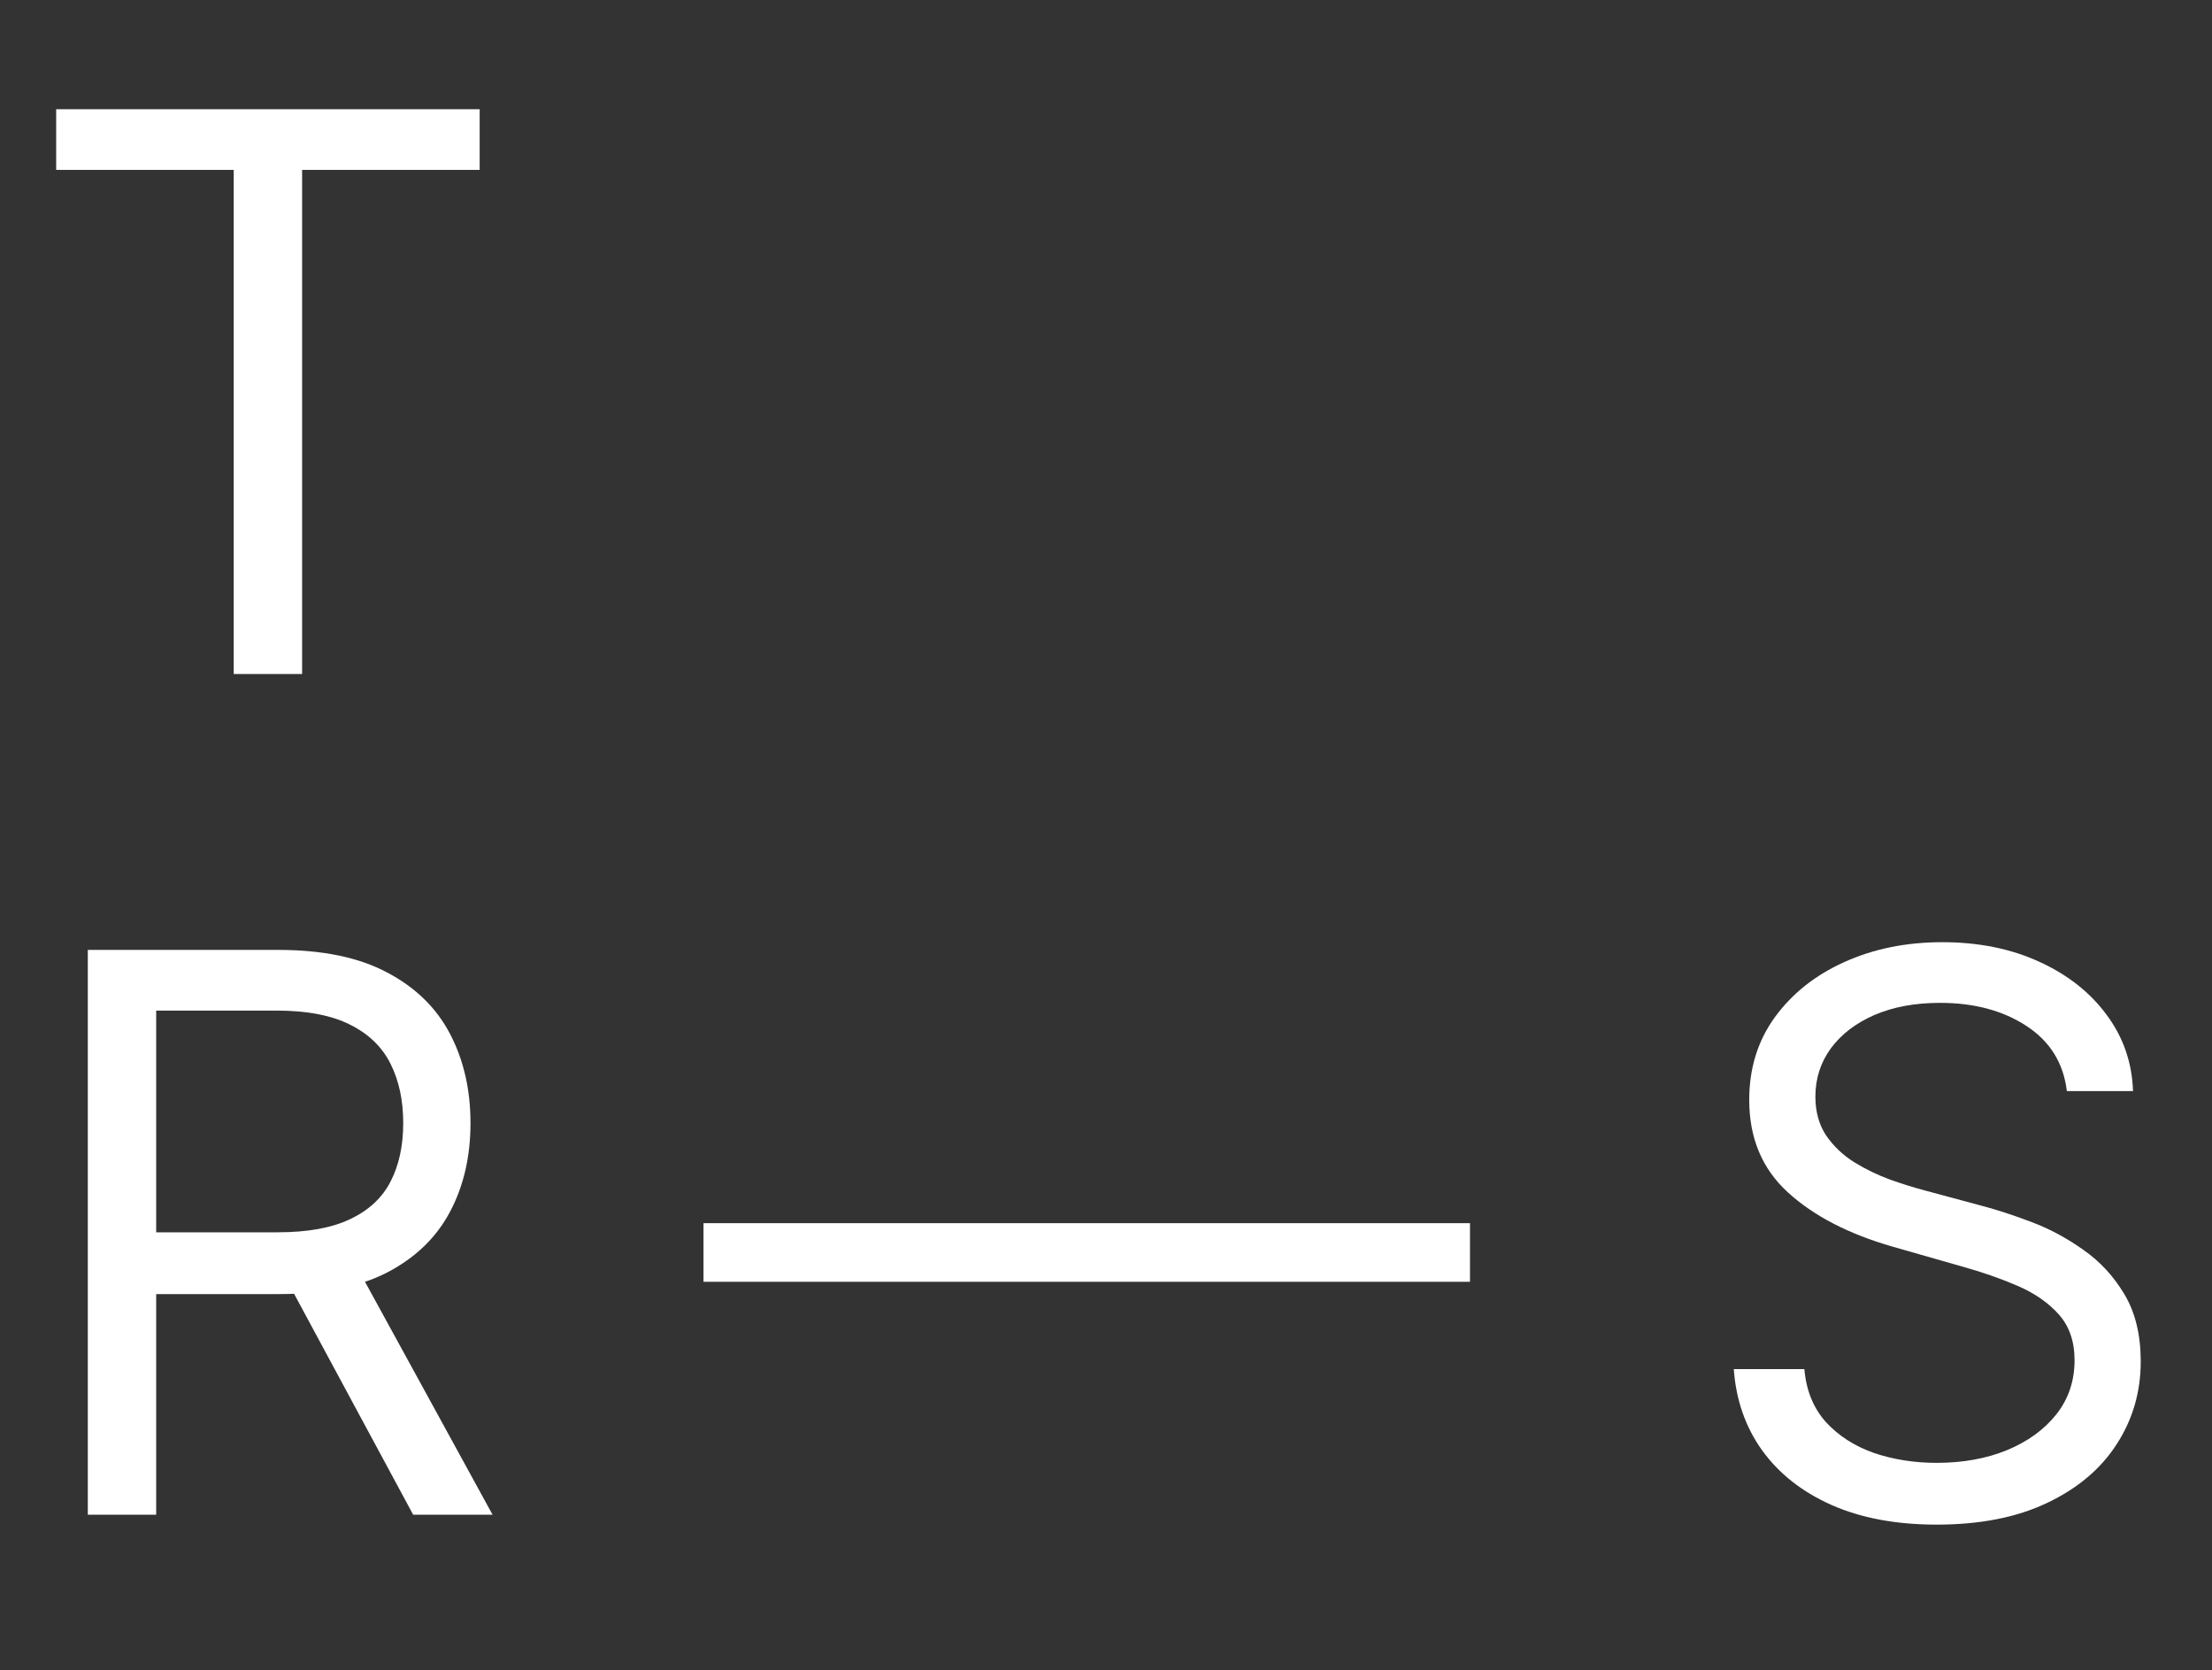
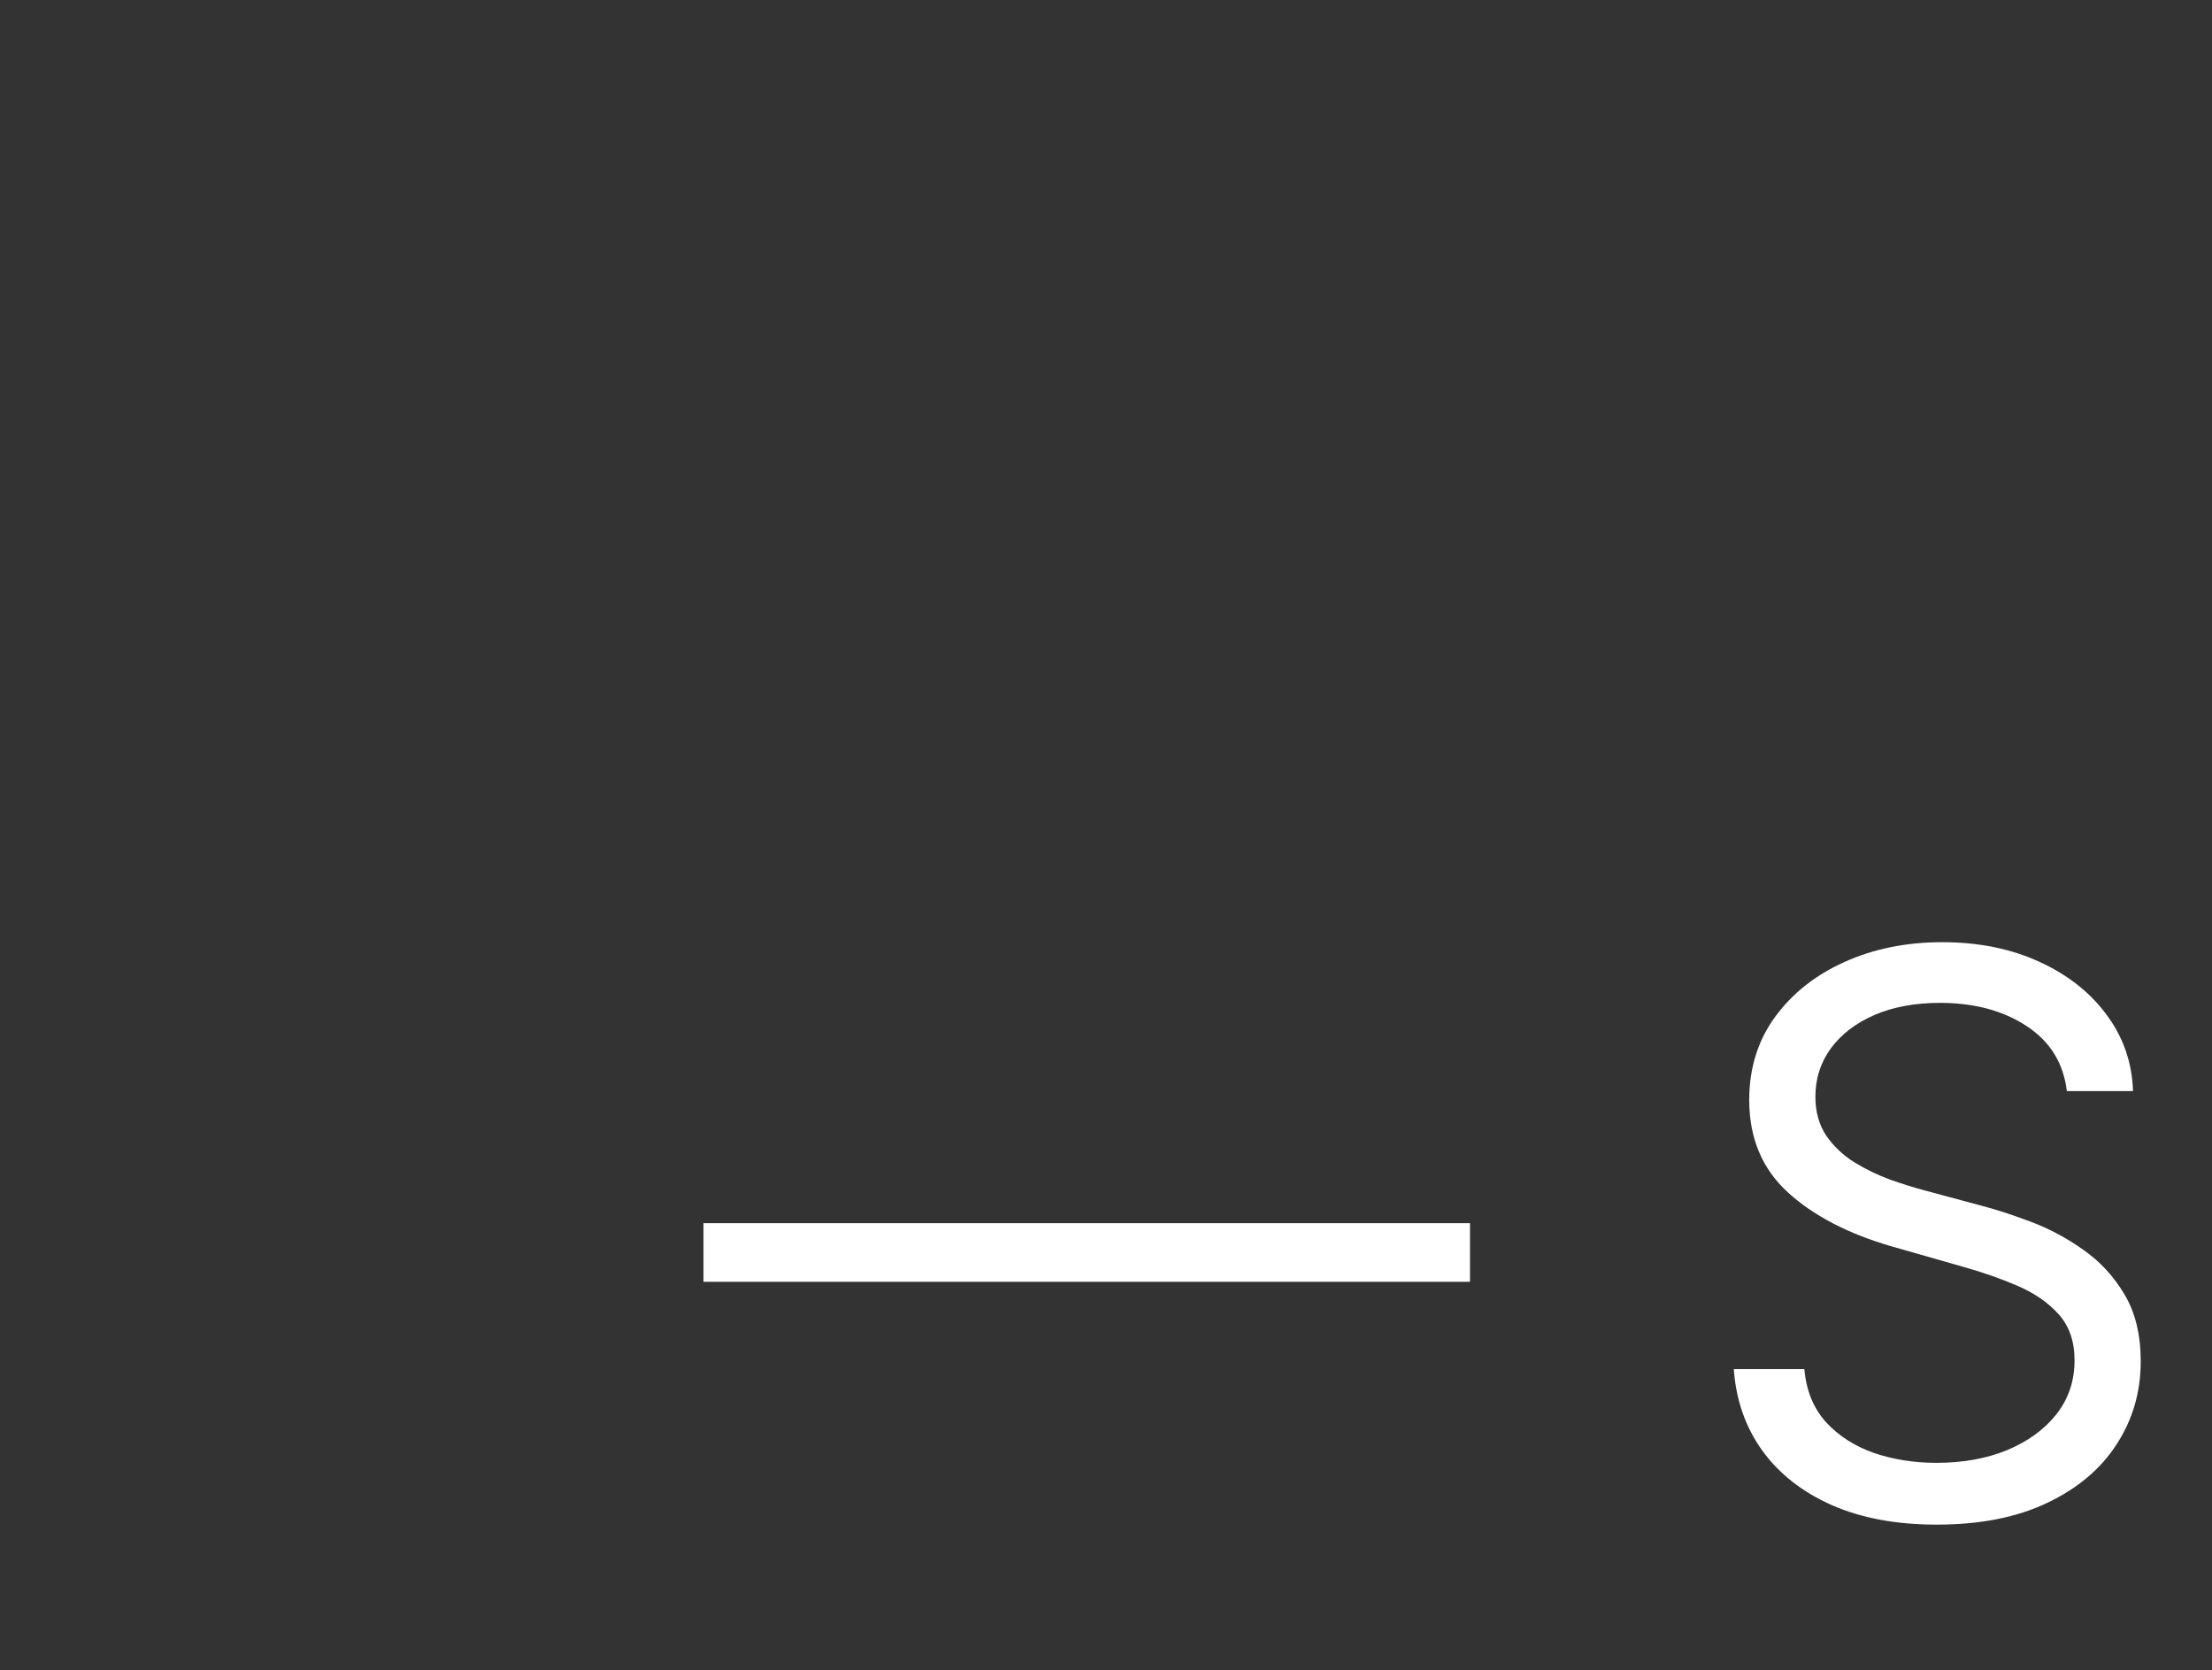
<svg xmlns="http://www.w3.org/2000/svg" width="151" height="114" viewBox="0 0 151 114" fill="none">
  <rect x="0" y="0" width="151" height="114" fill="#333333" stroke="none" />
-   <path d="M5.994 103.375V64.83H19.018C22.03 64.83 24.502 65.344 26.434 66.373C28.366 67.39 29.797 68.789 30.725 70.57C31.654 72.352 32.118 74.379 32.118 76.65C32.118 78.921 31.654 80.935 30.725 82.691C29.797 84.448 28.373 85.828 26.453 86.832C24.533 87.823 22.08 88.319 19.094 88.319H8.554V84.103H18.943C21.001 84.103 22.657 83.802 23.912 83.199C25.179 82.597 26.095 81.744 26.66 80.64C27.237 79.523 27.526 78.193 27.526 76.65C27.526 75.106 27.237 73.757 26.66 72.603C26.083 71.449 25.16 70.558 23.893 69.93C22.626 69.291 20.951 68.971 18.868 68.971H10.662V103.375H5.994ZM24.138 86.06L33.624 103.375H28.203L18.868 86.06H24.138Z" fill="white" />
-   <path d="M3.835 11.595V7.455H32.744V11.595H20.623V46H15.955V11.595H3.835Z" fill="white" />
  <path d="M141.091 74.466C140.865 72.559 139.949 71.079 138.343 70.025C136.737 68.971 134.767 68.444 132.433 68.444C130.727 68.444 129.234 68.72 127.954 69.272C126.687 69.824 125.695 70.583 124.98 71.549C124.278 72.515 123.926 73.613 123.926 74.843C123.926 75.872 124.171 76.756 124.66 77.497C125.162 78.224 125.802 78.833 126.58 79.322C127.358 79.799 128.174 80.194 129.027 80.508C129.88 80.809 130.664 81.054 131.379 81.242L135.294 82.296C136.298 82.559 137.415 82.923 138.644 83.388C139.886 83.852 141.072 84.486 142.201 85.288C143.343 86.079 144.284 87.095 145.025 88.338C145.765 89.58 146.135 91.104 146.135 92.911C146.135 94.994 145.589 96.876 144.498 98.557C143.419 100.239 141.838 101.575 139.755 102.566C137.684 103.557 135.169 104.053 132.207 104.053C129.447 104.053 127.057 103.608 125.037 102.717C123.029 101.826 121.448 100.584 120.294 98.99C119.152 97.397 118.506 95.546 118.355 93.438H123.173C123.299 94.894 123.788 96.098 124.641 97.052C125.507 97.993 126.599 98.695 127.916 99.16C129.246 99.611 130.677 99.837 132.207 99.837C133.989 99.837 135.589 99.549 137.007 98.971C138.425 98.382 139.548 97.566 140.376 96.525C141.204 95.471 141.618 94.241 141.618 92.836C141.618 91.556 141.26 90.514 140.545 89.711C139.83 88.908 138.889 88.256 137.722 87.754C136.555 87.252 135.294 86.813 133.939 86.437L129.196 85.082C126.185 84.216 123.801 82.98 122.044 81.374C120.288 79.768 119.409 77.666 119.409 75.069C119.409 72.91 119.993 71.028 121.16 69.422C122.339 67.804 123.92 66.549 125.902 65.658C127.897 64.755 130.125 64.303 132.584 64.303C135.068 64.303 137.277 64.749 139.209 65.639C141.141 66.518 142.672 67.722 143.801 69.253C144.943 70.784 145.545 72.522 145.608 74.466H141.091Z" fill="white" />
  <line x1="48.023" y1="85.48" x2="100.347" y2="85.48" stroke="white" stroke-width="4" />
</svg>